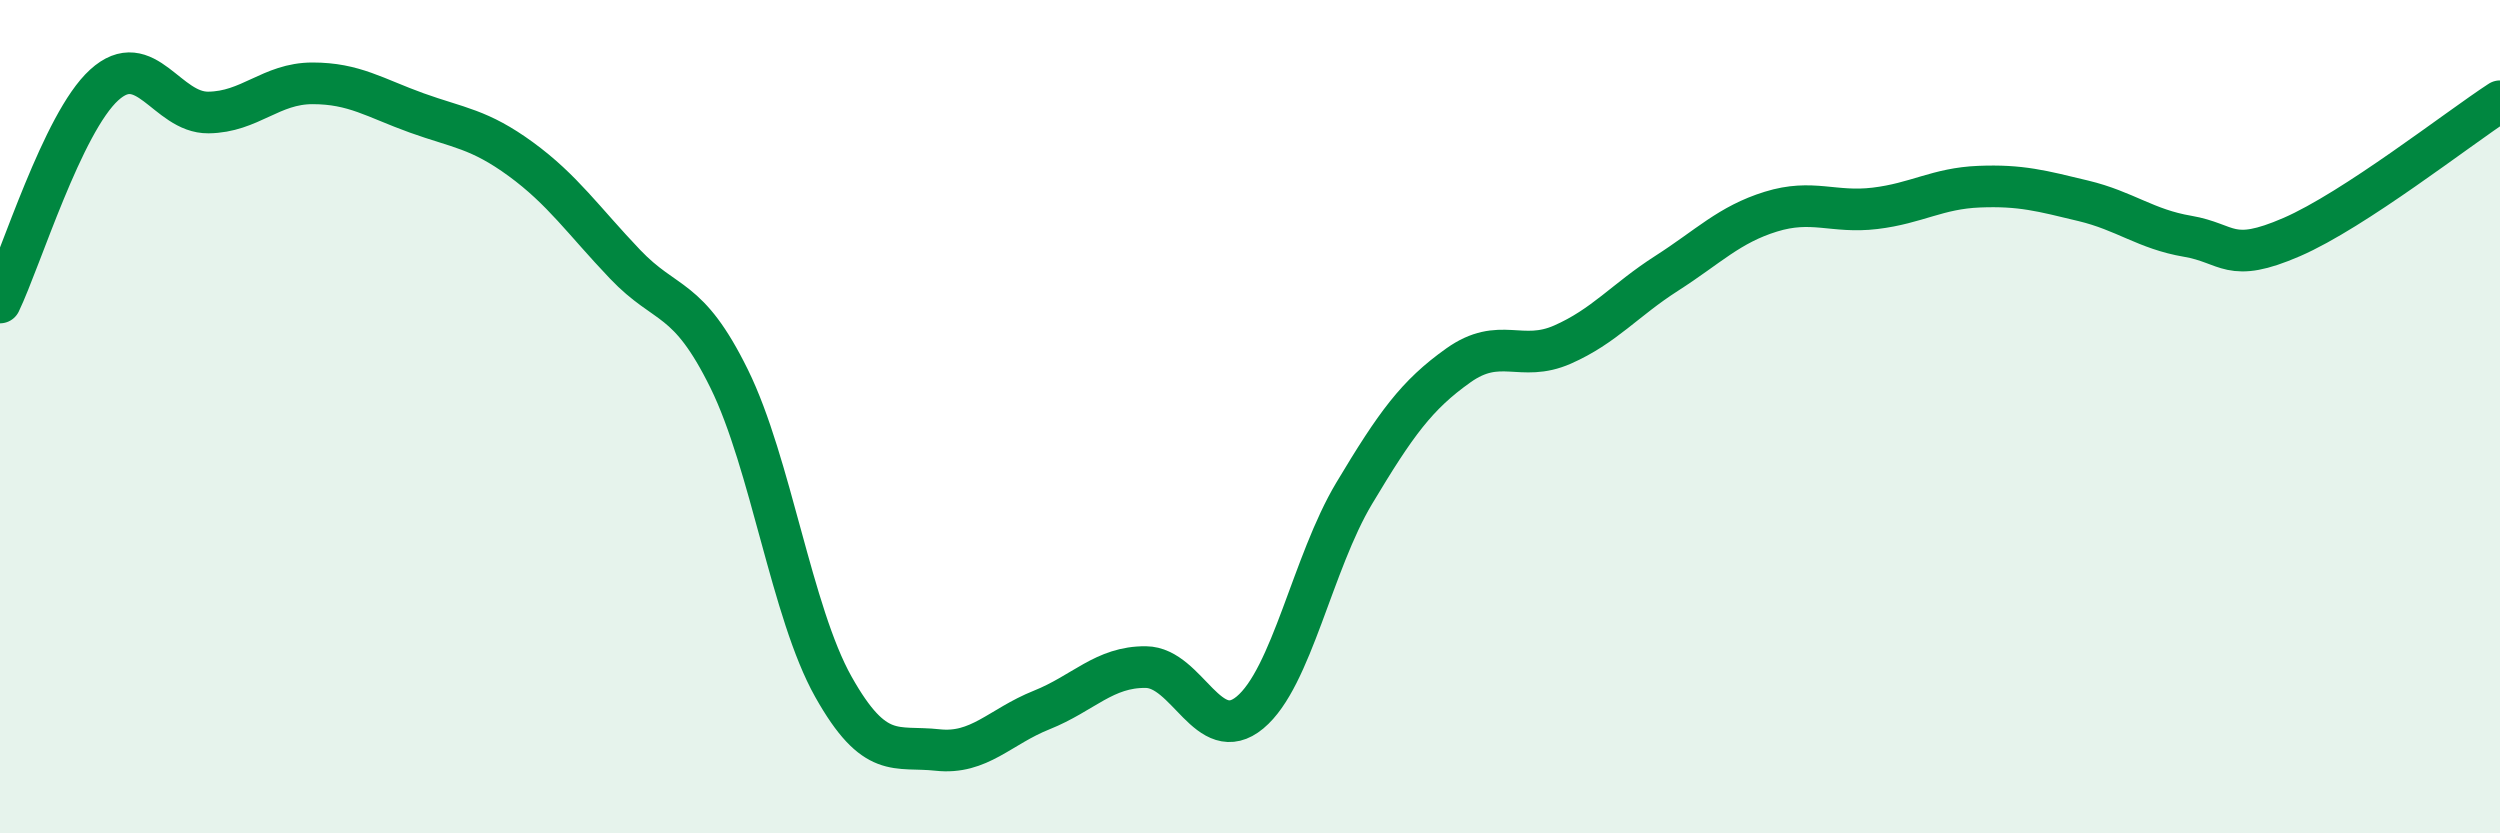
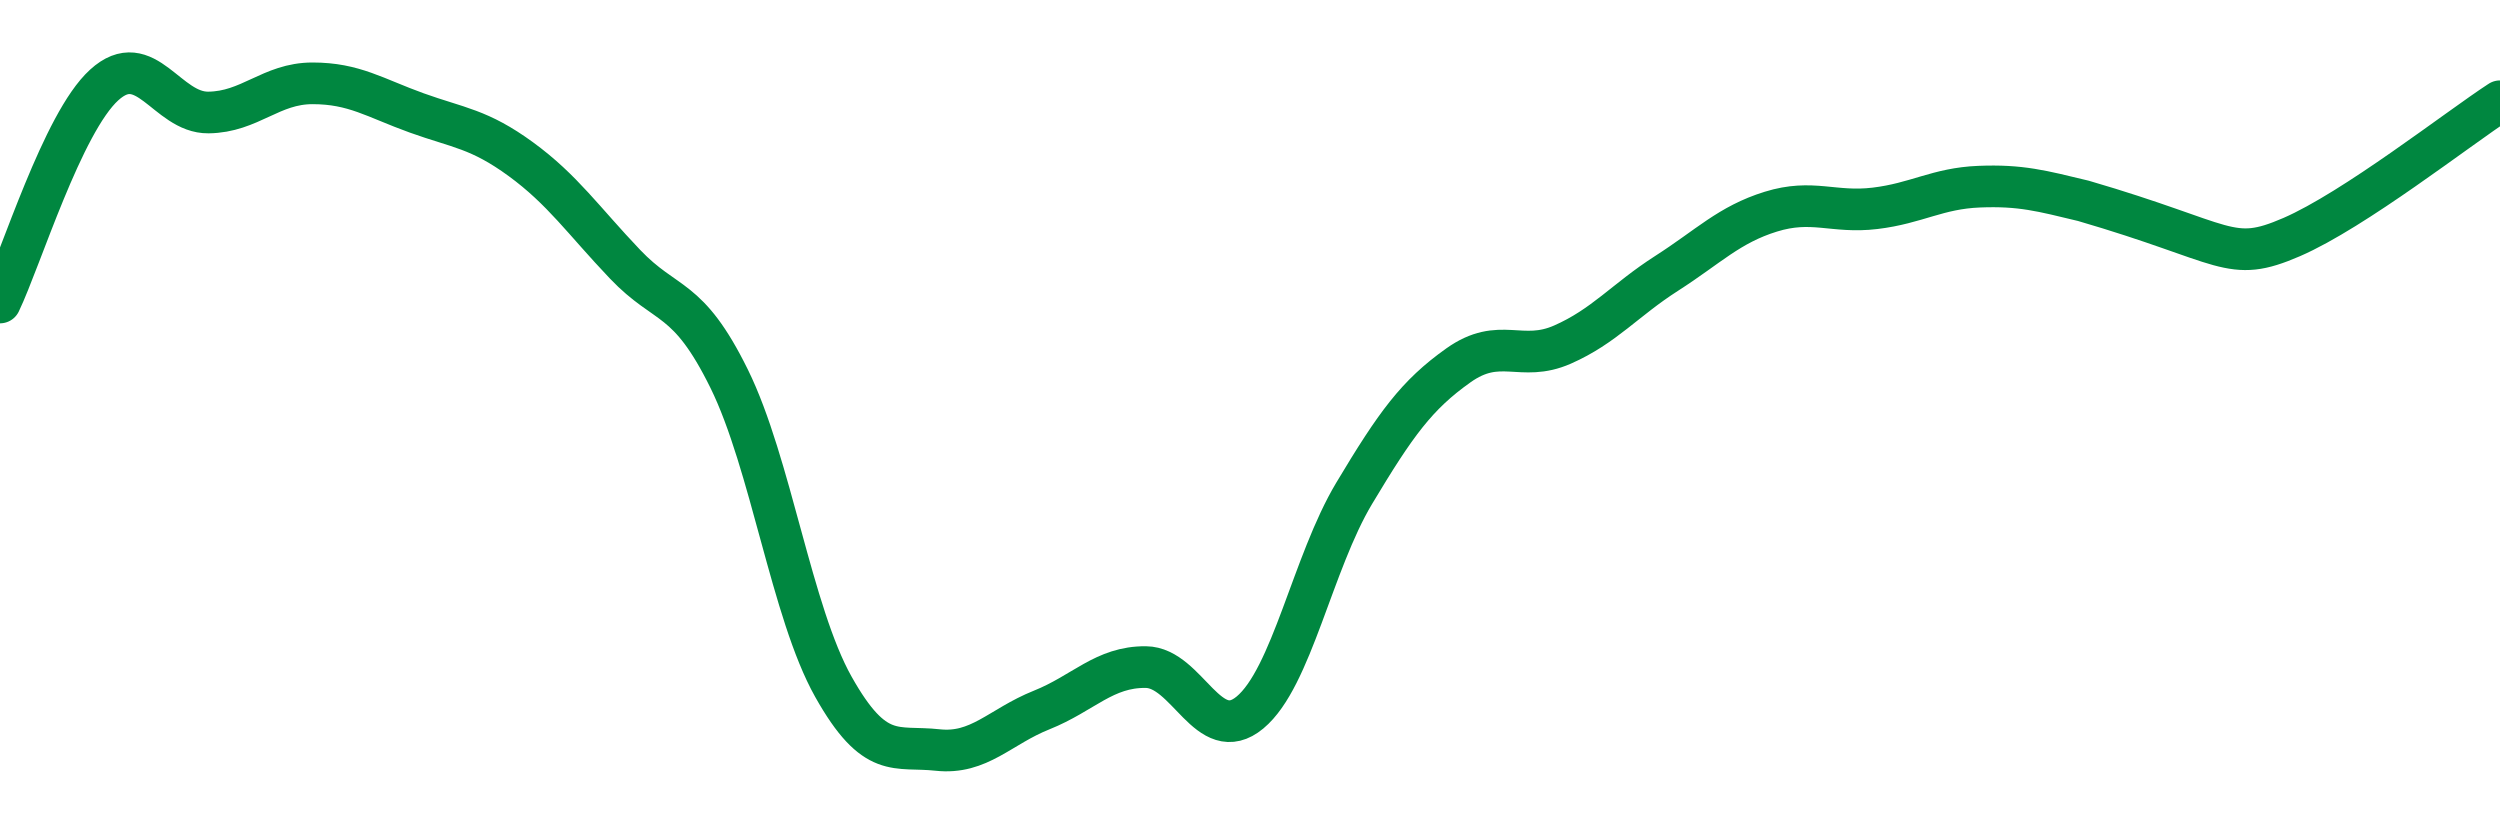
<svg xmlns="http://www.w3.org/2000/svg" width="60" height="20" viewBox="0 0 60 20">
-   <path d="M 0,7.26 C 0.5,6.22 1.5,2.95 2.5,2.04 C 3.5,1.13 4,2.71 5,2.7 C 6,2.69 6.5,2 7.5,2 C 8.5,2 9,2.35 10,2.71 C 11,3.07 11.5,3.09 12.5,3.82 C 13.5,4.55 14,5.29 15,6.34 C 16,7.39 16.5,7.06 17.5,9.09 C 18.5,11.12 19,14.7 20,16.48 C 21,18.26 21.5,17.89 22.5,18 C 23.5,18.11 24,17.44 25,17.04 C 26,16.64 26.5,16 27.5,16.01 C 28.5,16.02 29,17.93 30,17.1 C 31,16.27 31.5,13.51 32.5,11.84 C 33.5,10.17 34,9.48 35,8.77 C 36,8.06 36.5,8.71 37.5,8.27 C 38.5,7.83 39,7.2 40,6.56 C 41,5.92 41.5,5.39 42.5,5.08 C 43.5,4.77 44,5.12 45,5 C 46,4.88 46.5,4.52 47.5,4.48 C 48.5,4.44 49,4.58 50,4.82 C 51,5.06 51.5,5.5 52.5,5.67 C 53.5,5.84 53.5,6.34 55,5.69 C 56.5,5.04 59,3.08 60,2.43L60 20L0 20Z" fill="#008740" opacity="0.1" stroke-linecap="round" stroke-linejoin="round" />
-   <path d="M 0,7.26 C 0.5,6.22 1.5,2.95 2.5,2.04 C 3.5,1.13 4,2.71 5,2.7 C 6,2.69 6.5,2 7.5,2 C 8.5,2 9,2.35 10,2.71 C 11,3.07 11.5,3.09 12.5,3.82 C 13.5,4.55 14,5.29 15,6.34 C 16,7.39 16.5,7.06 17.5,9.09 C 18.5,11.12 19,14.7 20,16.48 C 21,18.26 21.5,17.89 22.5,18 C 23.5,18.11 24,17.44 25,17.04 C 26,16.64 26.5,16 27.5,16.01 C 28.5,16.02 29,17.93 30,17.1 C 31,16.27 31.5,13.51 32.5,11.84 C 33.5,10.17 34,9.48 35,8.77 C 36,8.06 36.5,8.71 37.5,8.27 C 38.5,7.83 39,7.2 40,6.56 C 41,5.92 41.5,5.39 42.5,5.08 C 43.5,4.77 44,5.12 45,5 C 46,4.88 46.5,4.52 47.5,4.48 C 48.5,4.44 49,4.58 50,4.82 C 51,5.06 51.5,5.5 52.5,5.67 C 53.5,5.84 53.5,6.34 55,5.69 C 56.5,5.04 59,3.08 60,2.43" stroke="#008740" stroke-width="1" fill="none" stroke-linecap="round" stroke-linejoin="round" />
+   <path d="M 0,7.26 C 0.5,6.22 1.5,2.95 2.5,2.04 C 3.5,1.13 4,2.71 5,2.7 C 6,2.69 6.5,2 7.5,2 C 8.5,2 9,2.35 10,2.71 C 11,3.07 11.5,3.09 12.5,3.82 C 13.5,4.55 14,5.29 15,6.34 C 16,7.39 16.5,7.06 17.5,9.09 C 18.5,11.12 19,14.7 20,16.48 C 21,18.26 21.5,17.89 22.5,18 C 23.5,18.11 24,17.44 25,17.04 C 26,16.64 26.5,16 27.5,16.01 C 28.5,16.02 29,17.93 30,17.1 C 31,16.27 31.5,13.51 32.5,11.84 C 33.5,10.17 34,9.48 35,8.77 C 36,8.06 36.5,8.71 37.5,8.27 C 38.5,7.83 39,7.2 40,6.56 C 41,5.92 41.5,5.39 42.5,5.08 C 43.5,4.77 44,5.12 45,5 C 46,4.88 46.5,4.52 47.5,4.48 C 48.5,4.44 49,4.58 50,4.82 C 53.5,5.84 53.5,6.34 55,5.69 C 56.5,5.04 59,3.08 60,2.43" stroke="#008740" stroke-width="1" fill="none" stroke-linecap="round" stroke-linejoin="round" />
</svg>